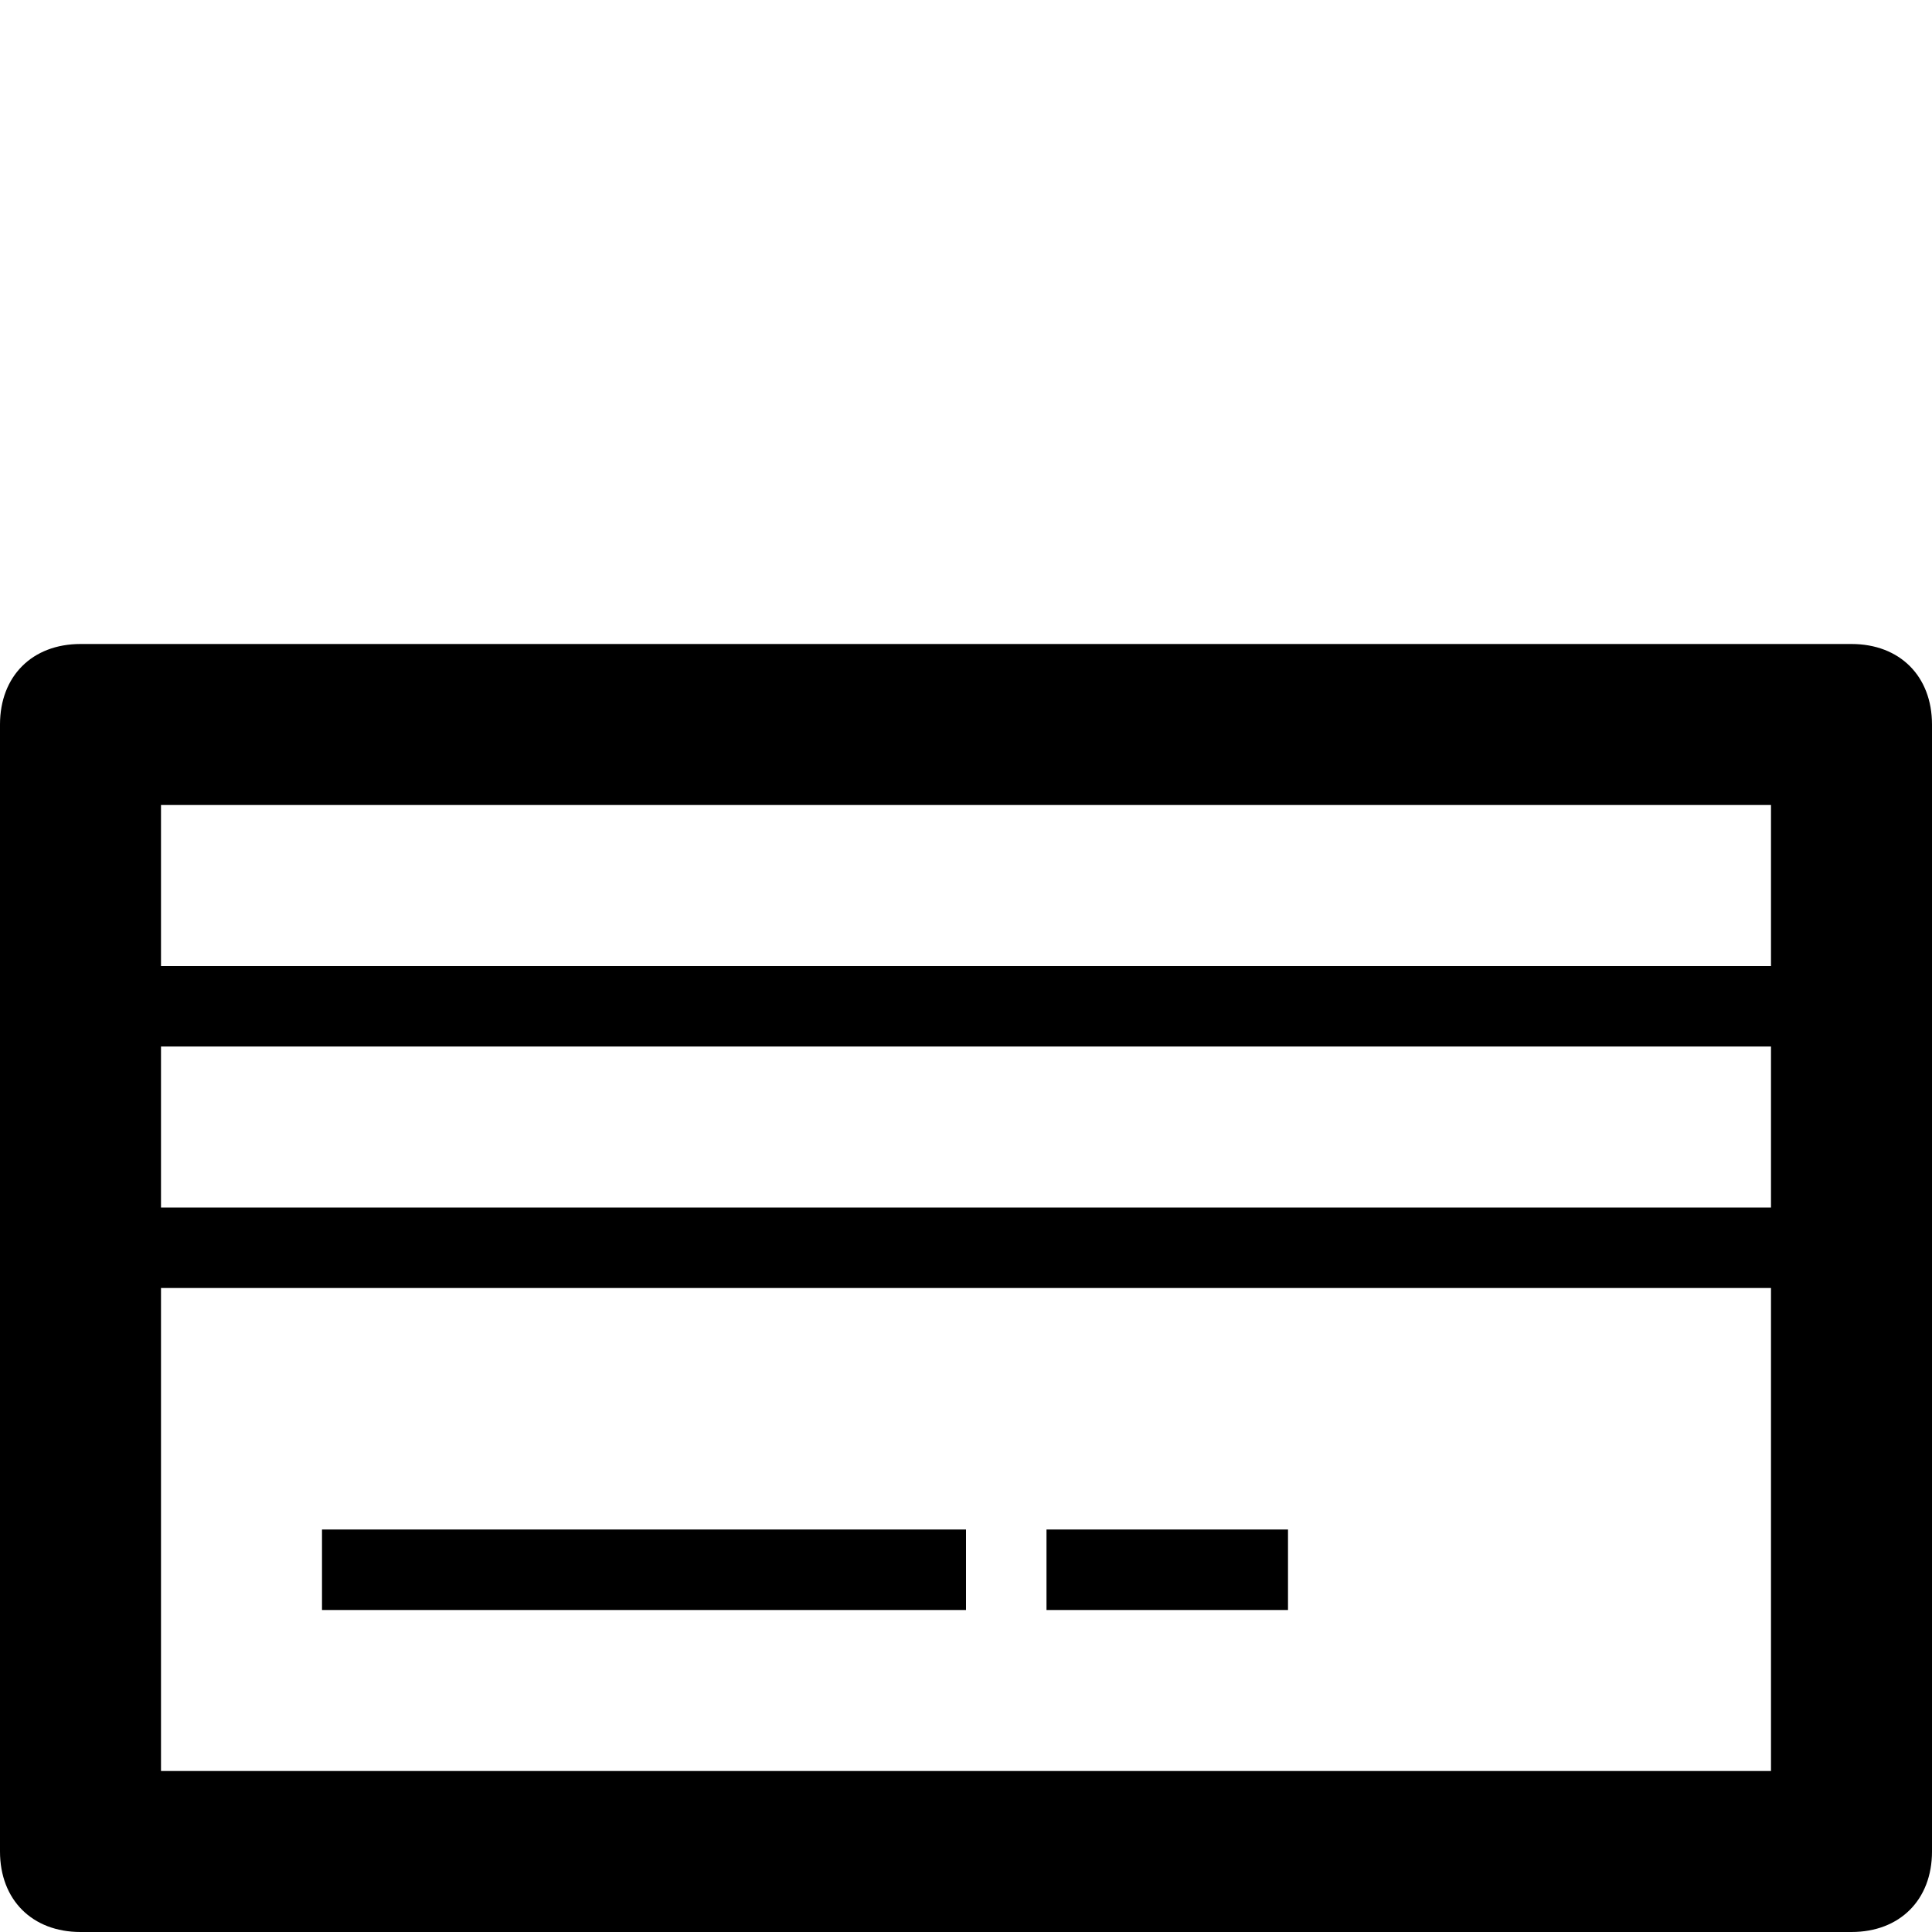
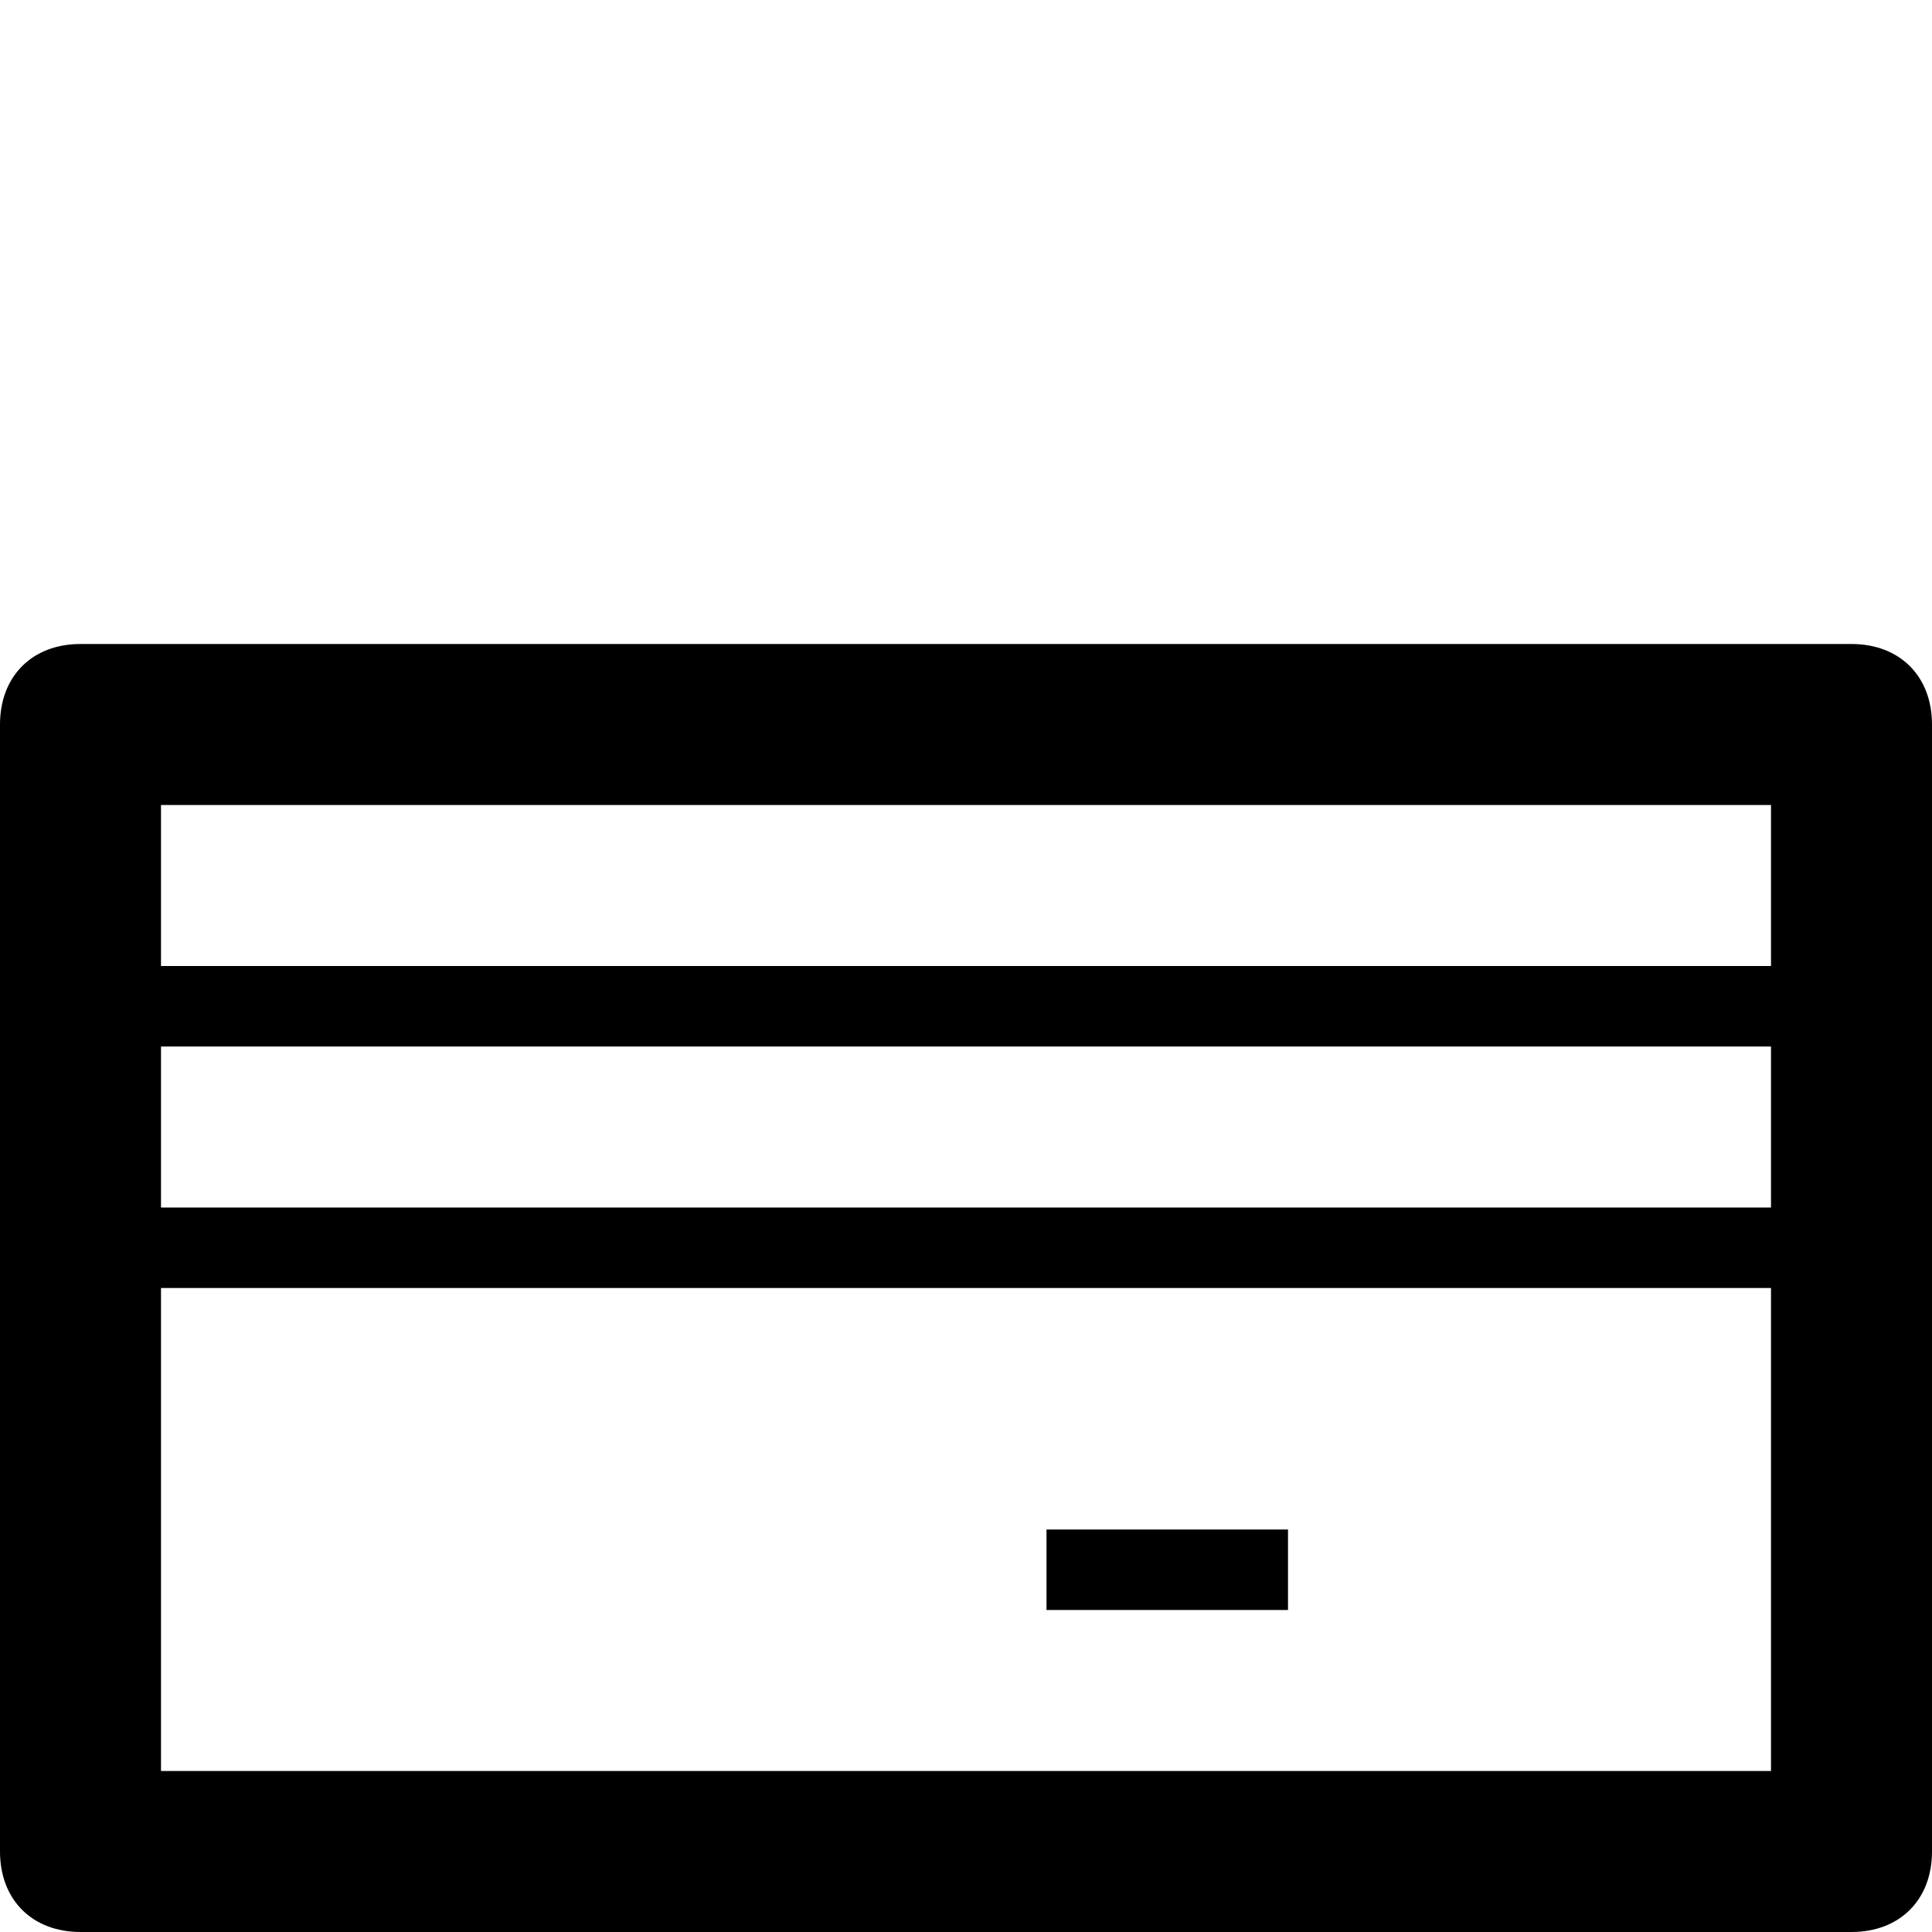
<svg xmlns="http://www.w3.org/2000/svg" enable-background="new 0 0 24 24" height="24px" id="Layer_1" version="1.1" viewBox="0 0 24 24" width="24px" xml:space="preserve">
  <g>
    <path d="M23,8H1C0.4,8,0,8.4,0,9v14c0,0.6,0.4,1,1,1h22c0.6,0,1-0.4,1-1V9C24,8.4,23.6,8,23,8z M22,22H2v-6h20V22z M22,15H2v-2h20   V15z M22,12H2v-2h20V12z" />
-     <rect height="1" width="8" x="4" y="19" />
    <rect height="1" width="3" x="13" y="19" />
  </g>
</svg>